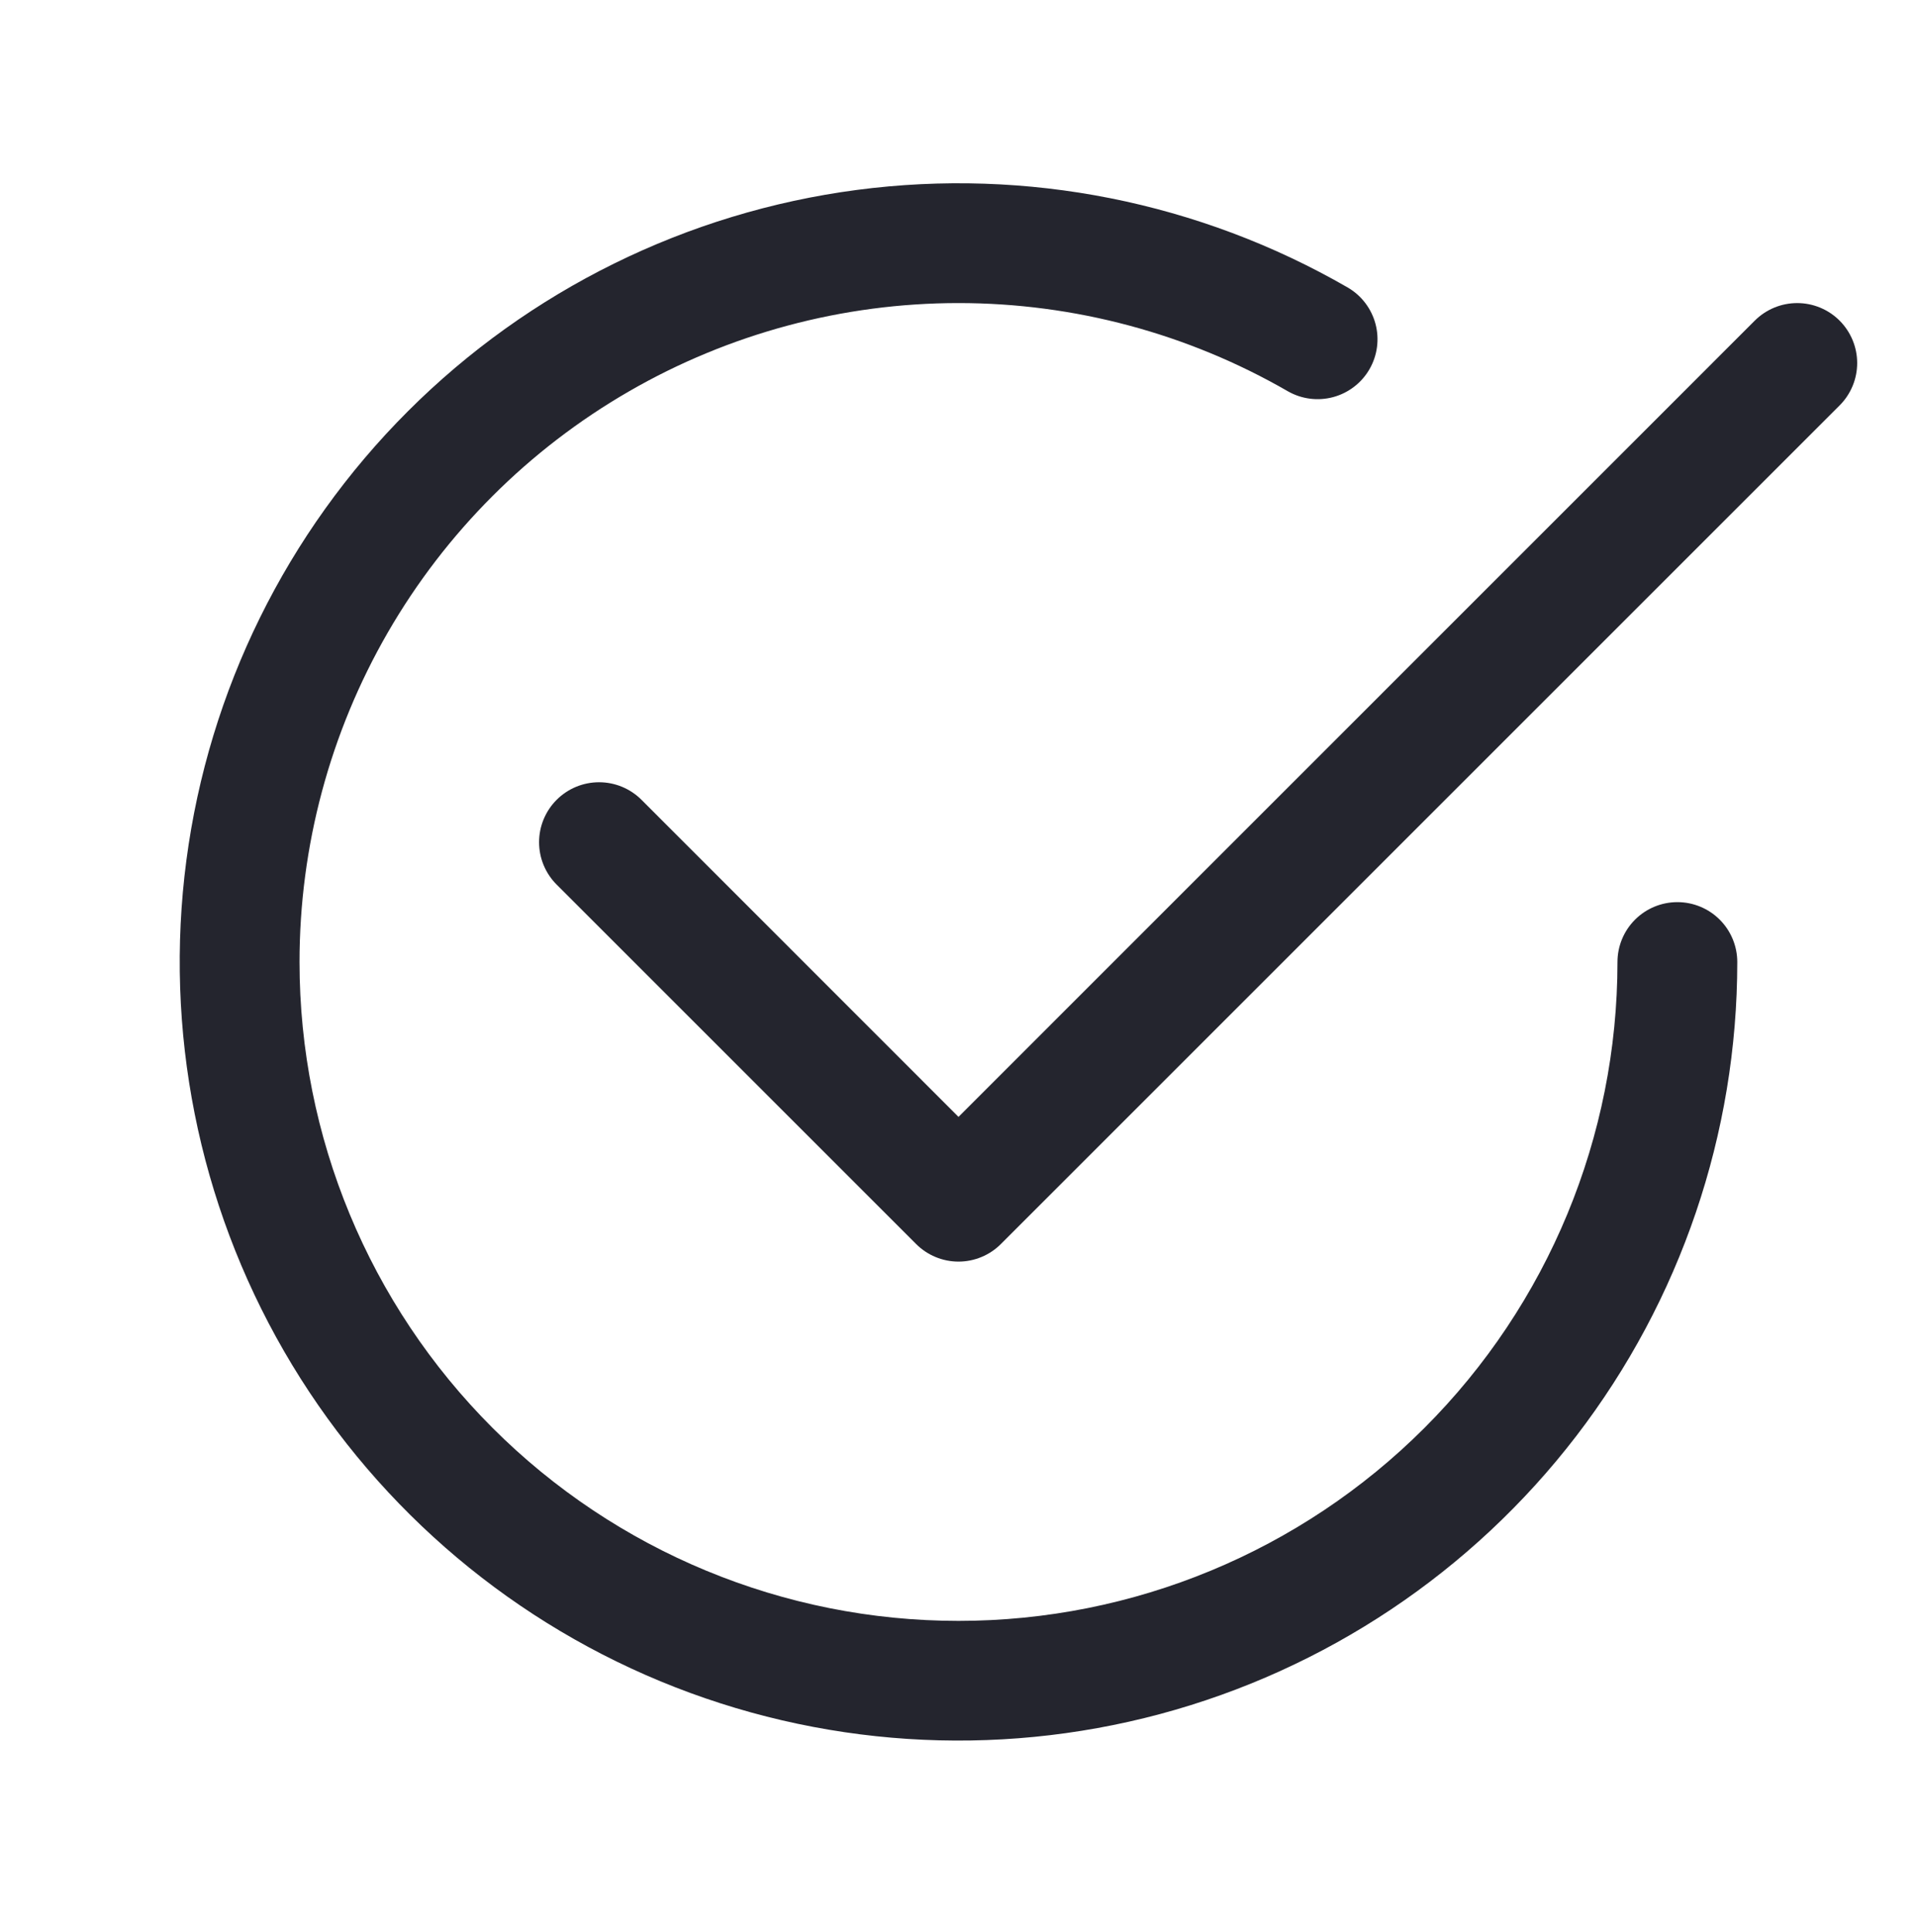
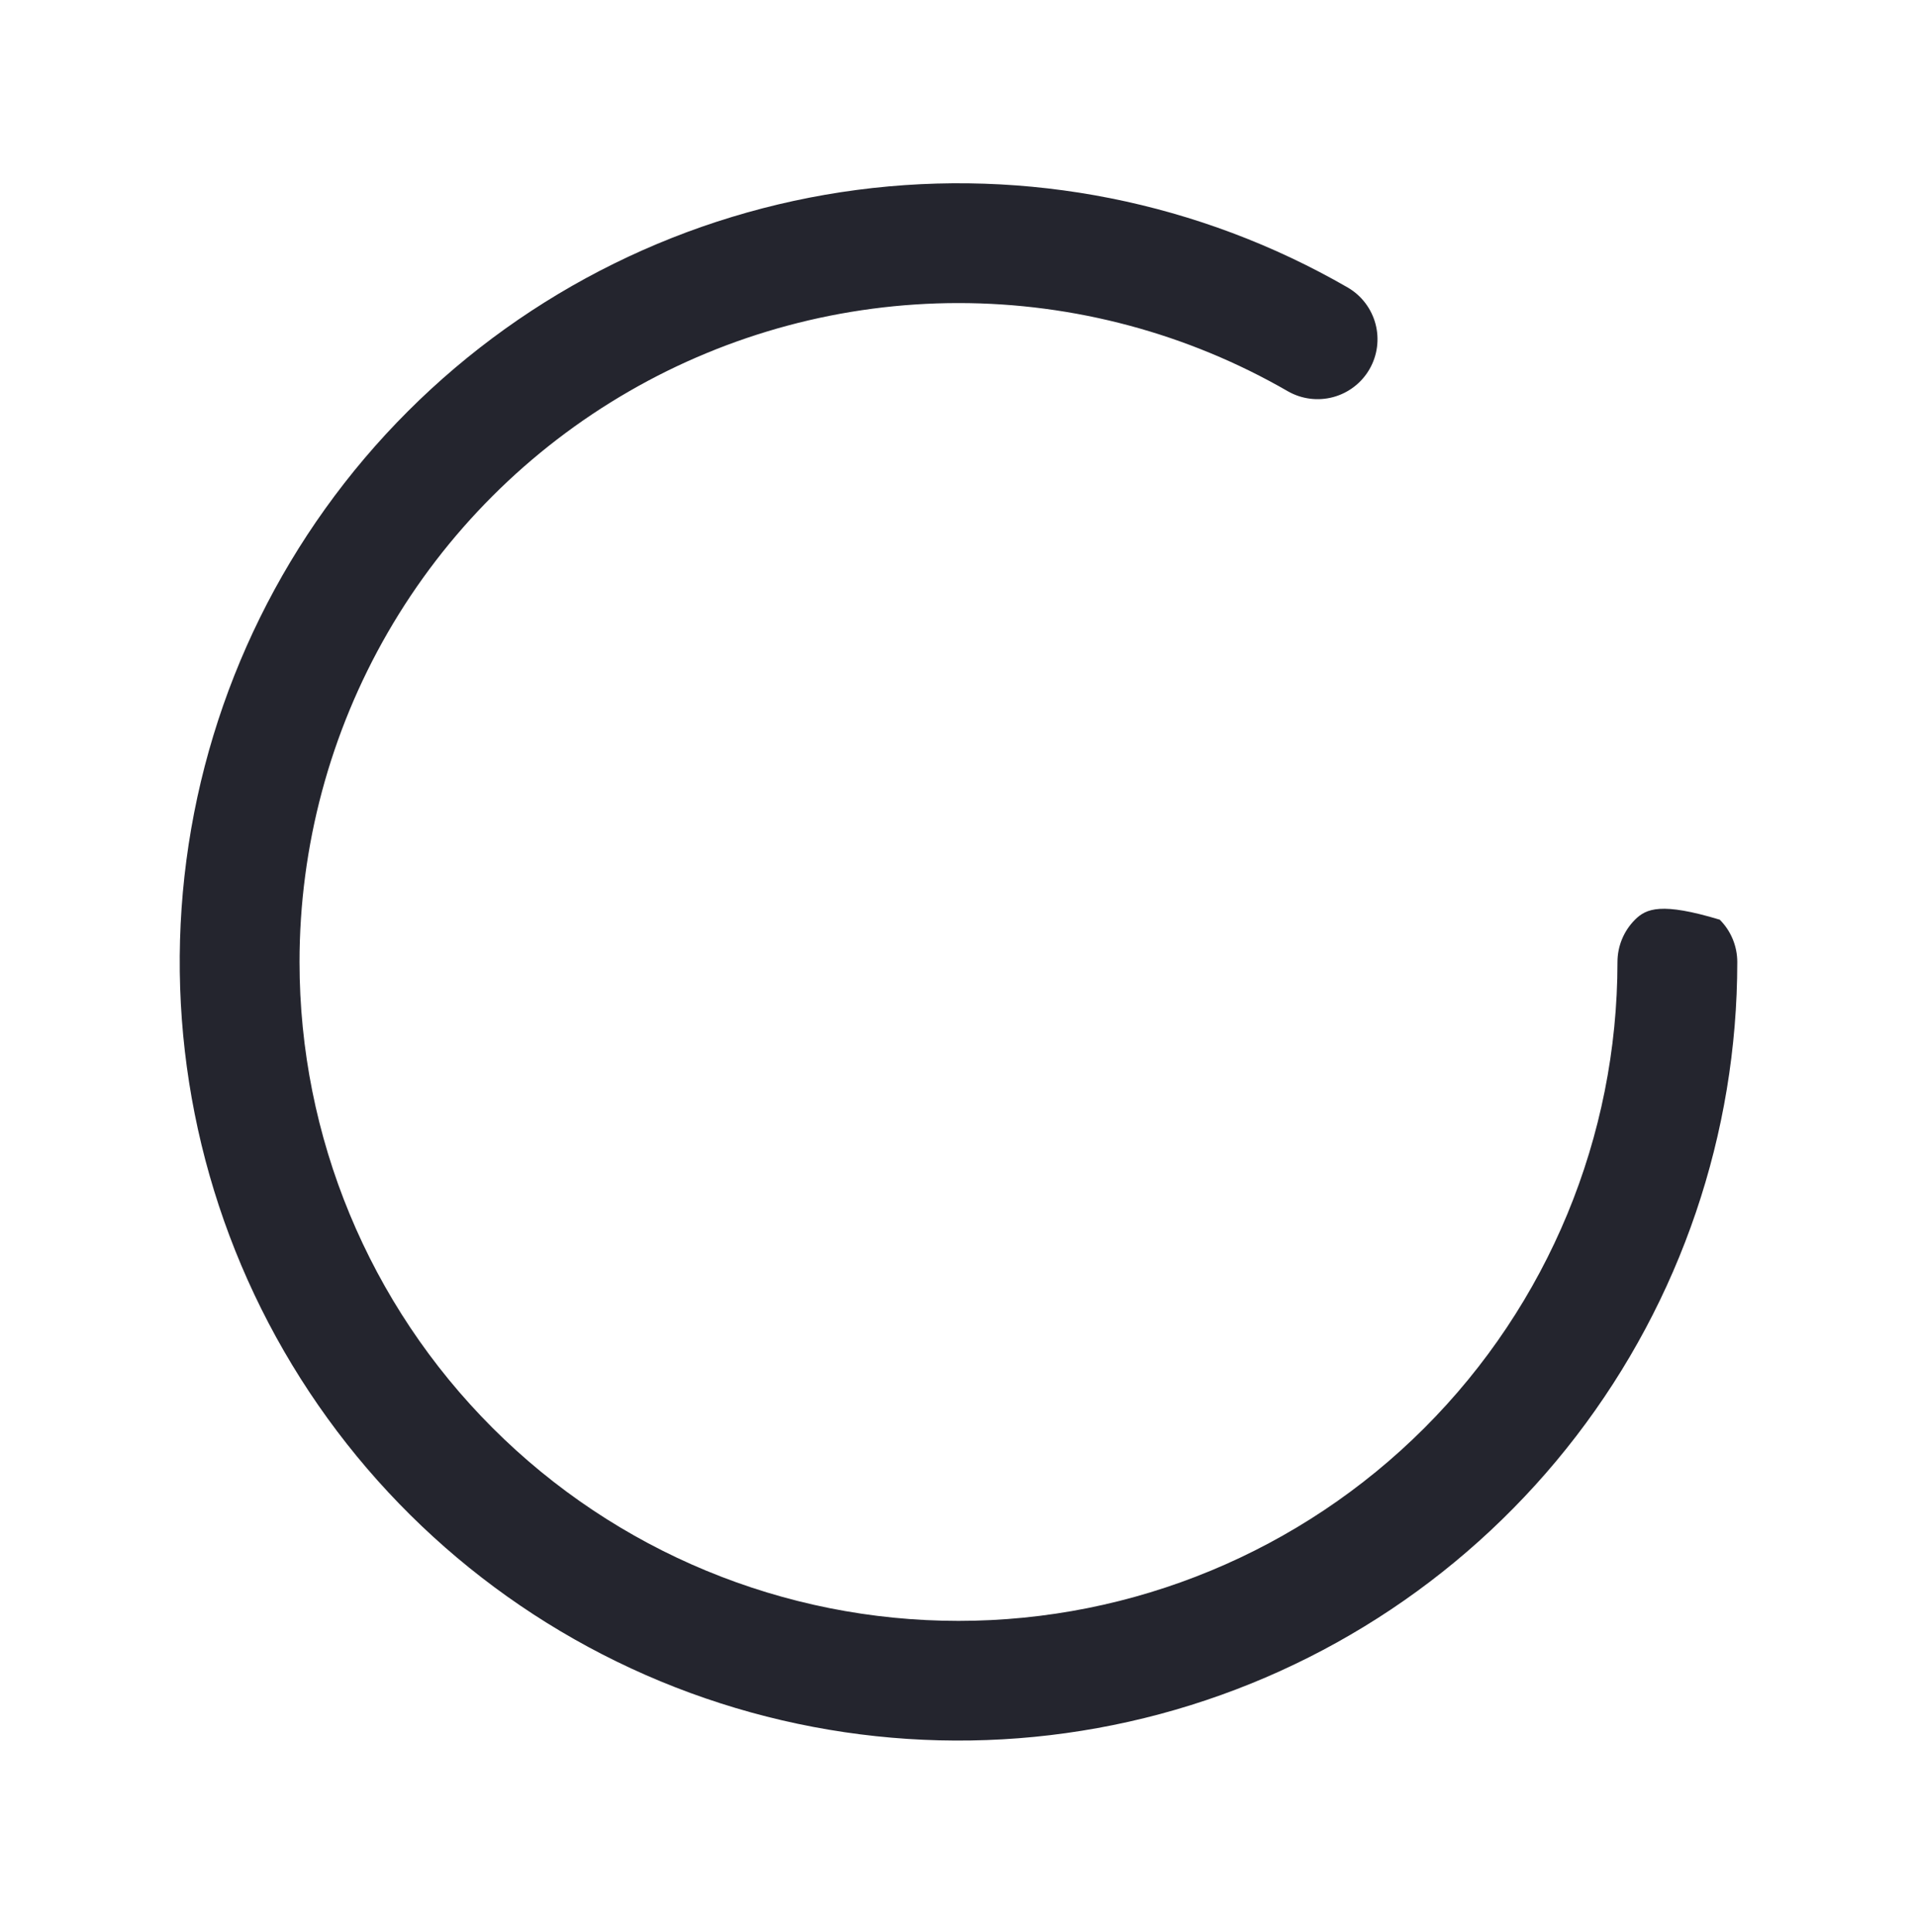
<svg xmlns="http://www.w3.org/2000/svg" width="125" height="126" viewBox="0 0 125 126" fill="none">
-   <path d="M19.531 62.741C19.53 55.198 21.515 47.787 25.285 41.254C29.056 34.721 34.48 29.296 41.013 25.524C47.545 21.752 54.955 19.766 62.498 19.765C70.042 19.765 77.452 21.751 83.984 25.522C84.881 26.032 85.943 26.166 86.939 25.896C87.934 25.626 88.782 24.973 89.298 24.08C89.814 23.186 89.955 22.125 89.692 21.128C89.428 20.131 88.781 19.278 87.891 18.757C78.21 13.167 66.955 10.929 55.873 12.387C44.79 13.846 34.498 18.922 26.593 26.826C18.689 34.73 13.613 45.021 12.154 56.104C10.694 67.186 12.932 78.441 18.521 88.122C24.109 97.803 32.736 105.37 43.063 109.649C53.39 113.927 64.841 114.679 75.638 111.787C86.436 108.894 95.978 102.52 102.784 93.653C109.59 84.785 113.28 73.919 113.281 62.741C113.281 61.705 112.87 60.711 112.137 59.979C111.405 59.246 110.411 58.835 109.375 58.835C108.339 58.835 107.345 59.246 106.613 59.979C105.88 60.711 105.469 61.705 105.469 62.741C105.469 74.137 100.942 85.066 92.884 93.124C84.825 101.183 73.896 105.71 62.5 105.71C51.104 105.71 40.175 101.183 32.117 93.124C24.058 85.066 19.531 74.137 19.531 62.741Z" fill="#24252E" />
-   <path d="M119.953 26.442C120.316 26.079 120.604 25.648 120.801 25.174C120.998 24.699 121.099 24.19 121.099 23.677C121.099 23.163 120.998 22.655 120.801 22.18C120.604 21.706 120.316 21.274 119.953 20.911C119.59 20.548 119.159 20.26 118.684 20.063C118.21 19.867 117.701 19.766 117.188 19.766C116.674 19.766 116.165 19.867 115.691 20.063C115.216 20.26 114.785 20.548 114.422 20.911L62.5 72.841L41.828 52.161C41.465 51.798 41.034 51.51 40.559 51.313C40.085 51.117 39.576 51.016 39.063 51.016C38.549 51.016 38.04 51.117 37.566 51.313C37.091 51.51 36.66 51.798 36.297 52.161C35.934 52.524 35.646 52.956 35.449 53.43C35.252 53.905 35.151 54.413 35.151 54.927C35.151 55.44 35.252 55.949 35.449 56.424C35.646 56.898 35.934 57.329 36.297 57.692L59.734 81.13C60.097 81.494 60.528 81.782 61.003 81.979C61.477 82.176 61.986 82.278 62.5 82.278C63.014 82.278 63.523 82.176 63.997 81.979C64.472 81.782 64.903 81.494 65.266 81.13L119.953 26.442Z" fill="#24252E" />
+   <path d="M19.531 62.741C19.53 55.198 21.515 47.787 25.285 41.254C29.056 34.721 34.48 29.296 41.013 25.524C47.545 21.752 54.955 19.766 62.498 19.765C70.042 19.765 77.452 21.751 83.984 25.522C84.881 26.032 85.943 26.166 86.939 25.896C87.934 25.626 88.782 24.973 89.298 24.08C89.814 23.186 89.955 22.125 89.692 21.128C89.428 20.131 88.781 19.278 87.891 18.757C78.21 13.167 66.955 10.929 55.873 12.387C44.79 13.846 34.498 18.922 26.593 26.826C18.689 34.73 13.613 45.021 12.154 56.104C10.694 67.186 12.932 78.441 18.521 88.122C24.109 97.803 32.736 105.37 43.063 109.649C53.39 113.927 64.841 114.679 75.638 111.787C86.436 108.894 95.978 102.52 102.784 93.653C109.59 84.785 113.28 73.919 113.281 62.741C113.281 61.705 112.87 60.711 112.137 59.979C108.339 58.835 107.345 59.246 106.613 59.979C105.88 60.711 105.469 61.705 105.469 62.741C105.469 74.137 100.942 85.066 92.884 93.124C84.825 101.183 73.896 105.71 62.5 105.71C51.104 105.71 40.175 101.183 32.117 93.124C24.058 85.066 19.531 74.137 19.531 62.741Z" fill="#24252E" />
</svg>